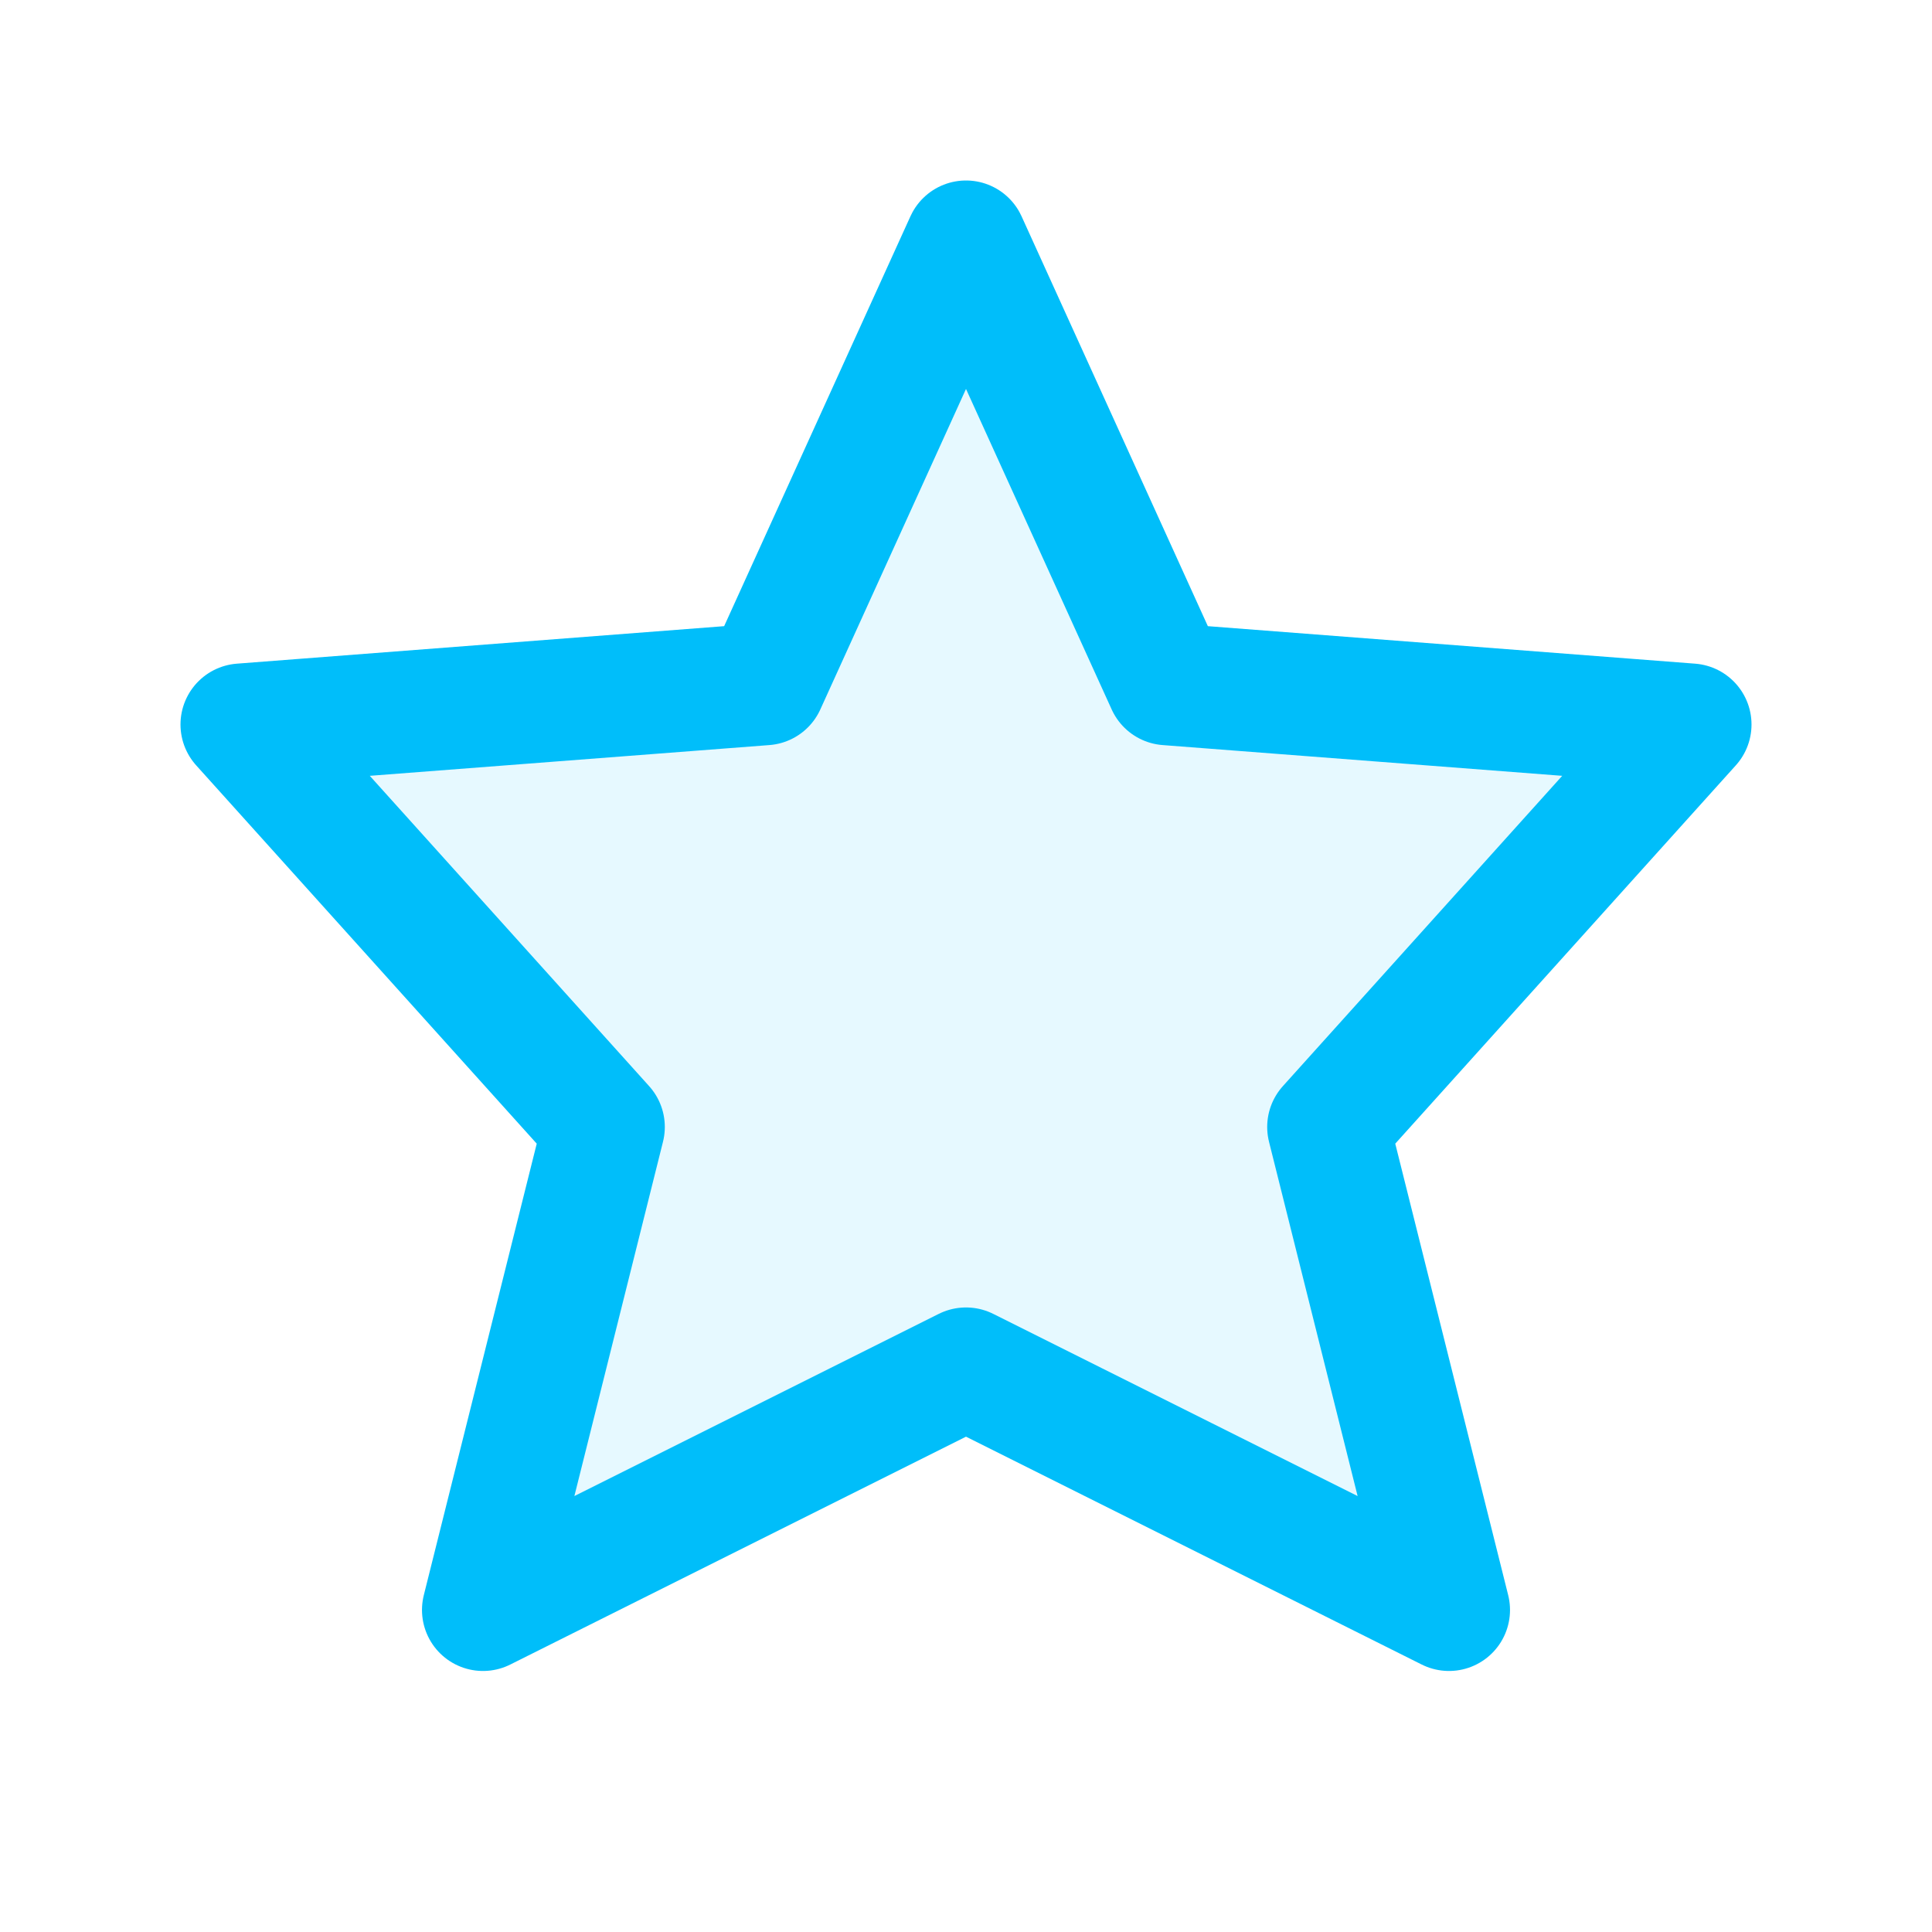
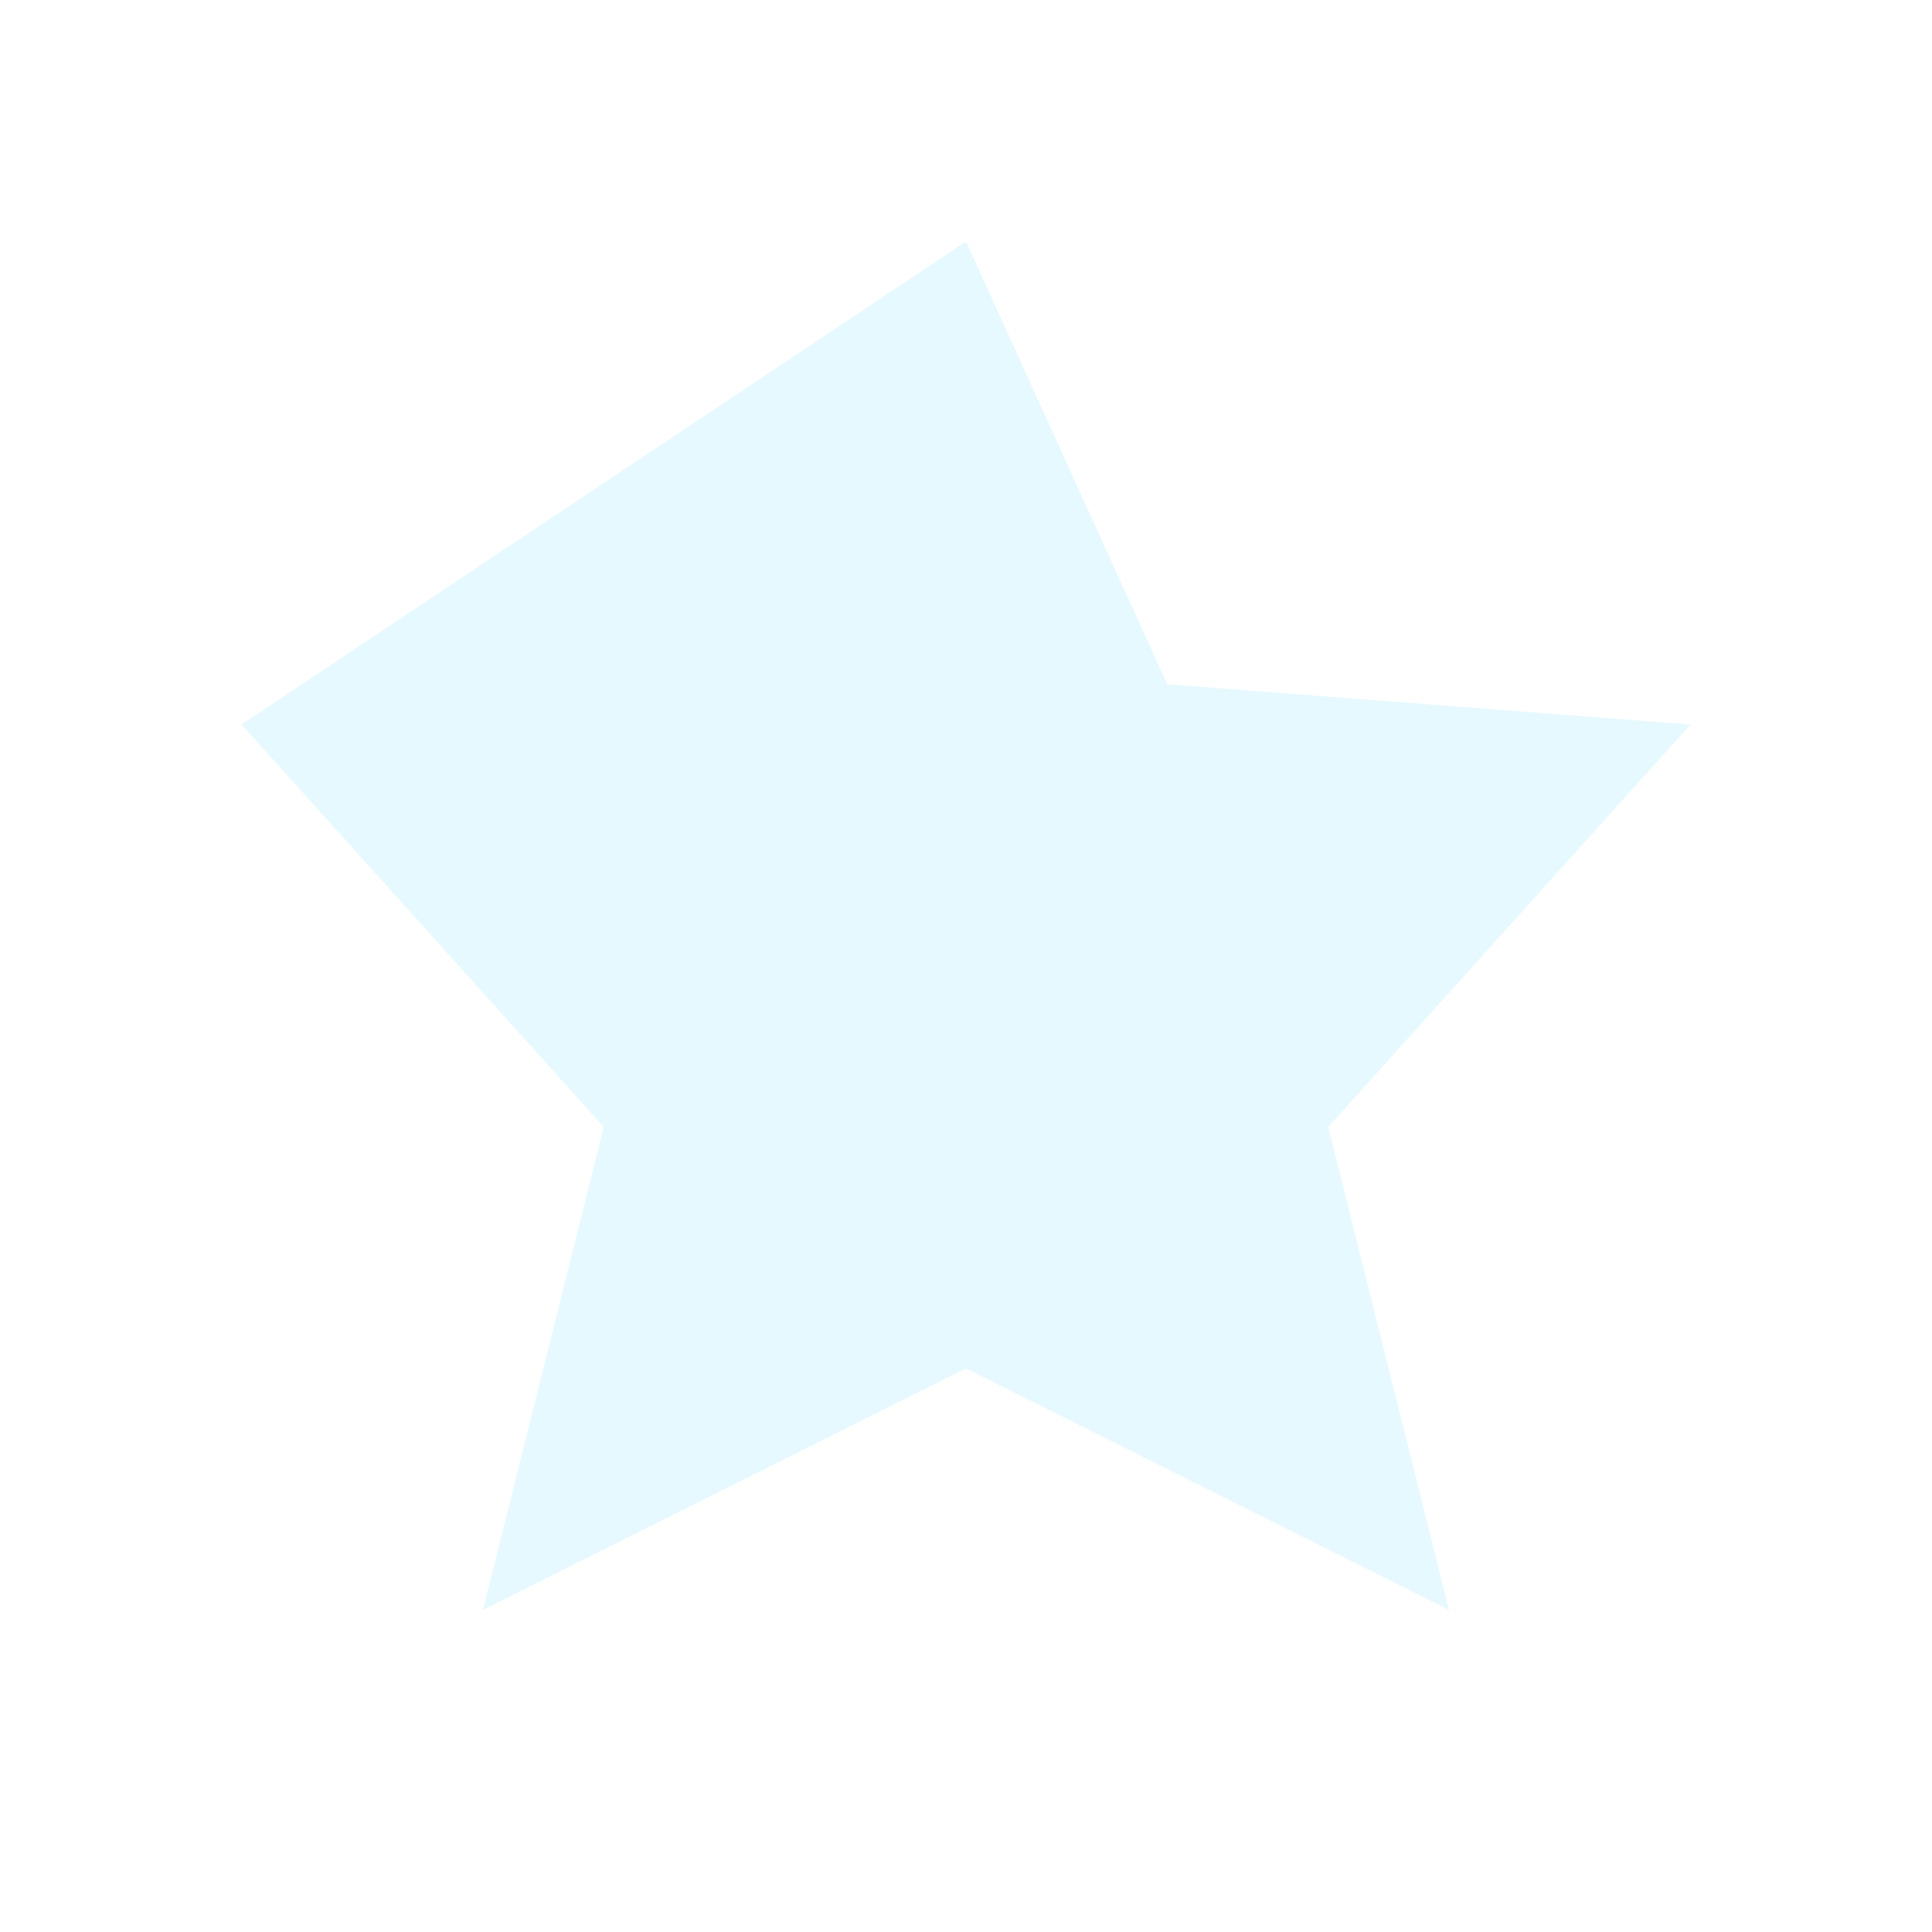
<svg xmlns="http://www.w3.org/2000/svg" width="19" height="19" viewBox="0 0 19 19" fill="none">
-   <path d="M9.5 13.458L4.75 15.833L5.938 11.083L2.375 7.125L7.521 6.729L9.5 2.375L11.479 6.729L16.625 7.125L13.062 11.083L14.25 15.833L9.5 13.458Z" fill="#00BEFA" fill-opacity="0.1" />
-   <path d="M9.5 13.458L4.75 15.833L5.938 11.083L2.375 7.125L7.521 6.729L9.5 2.375L11.479 6.729L16.625 7.125L13.062 11.083L14.25 15.833L9.5 13.458Z" stroke="#00BEFA" stroke-width="1.2" stroke-linecap="round" stroke-linejoin="round" />
+   <path d="M9.5 13.458L4.75 15.833L5.938 11.083L2.375 7.125L9.5 2.375L11.479 6.729L16.625 7.125L13.062 11.083L14.25 15.833L9.5 13.458Z" fill="#00BEFA" fill-opacity="0.1" />
</svg>